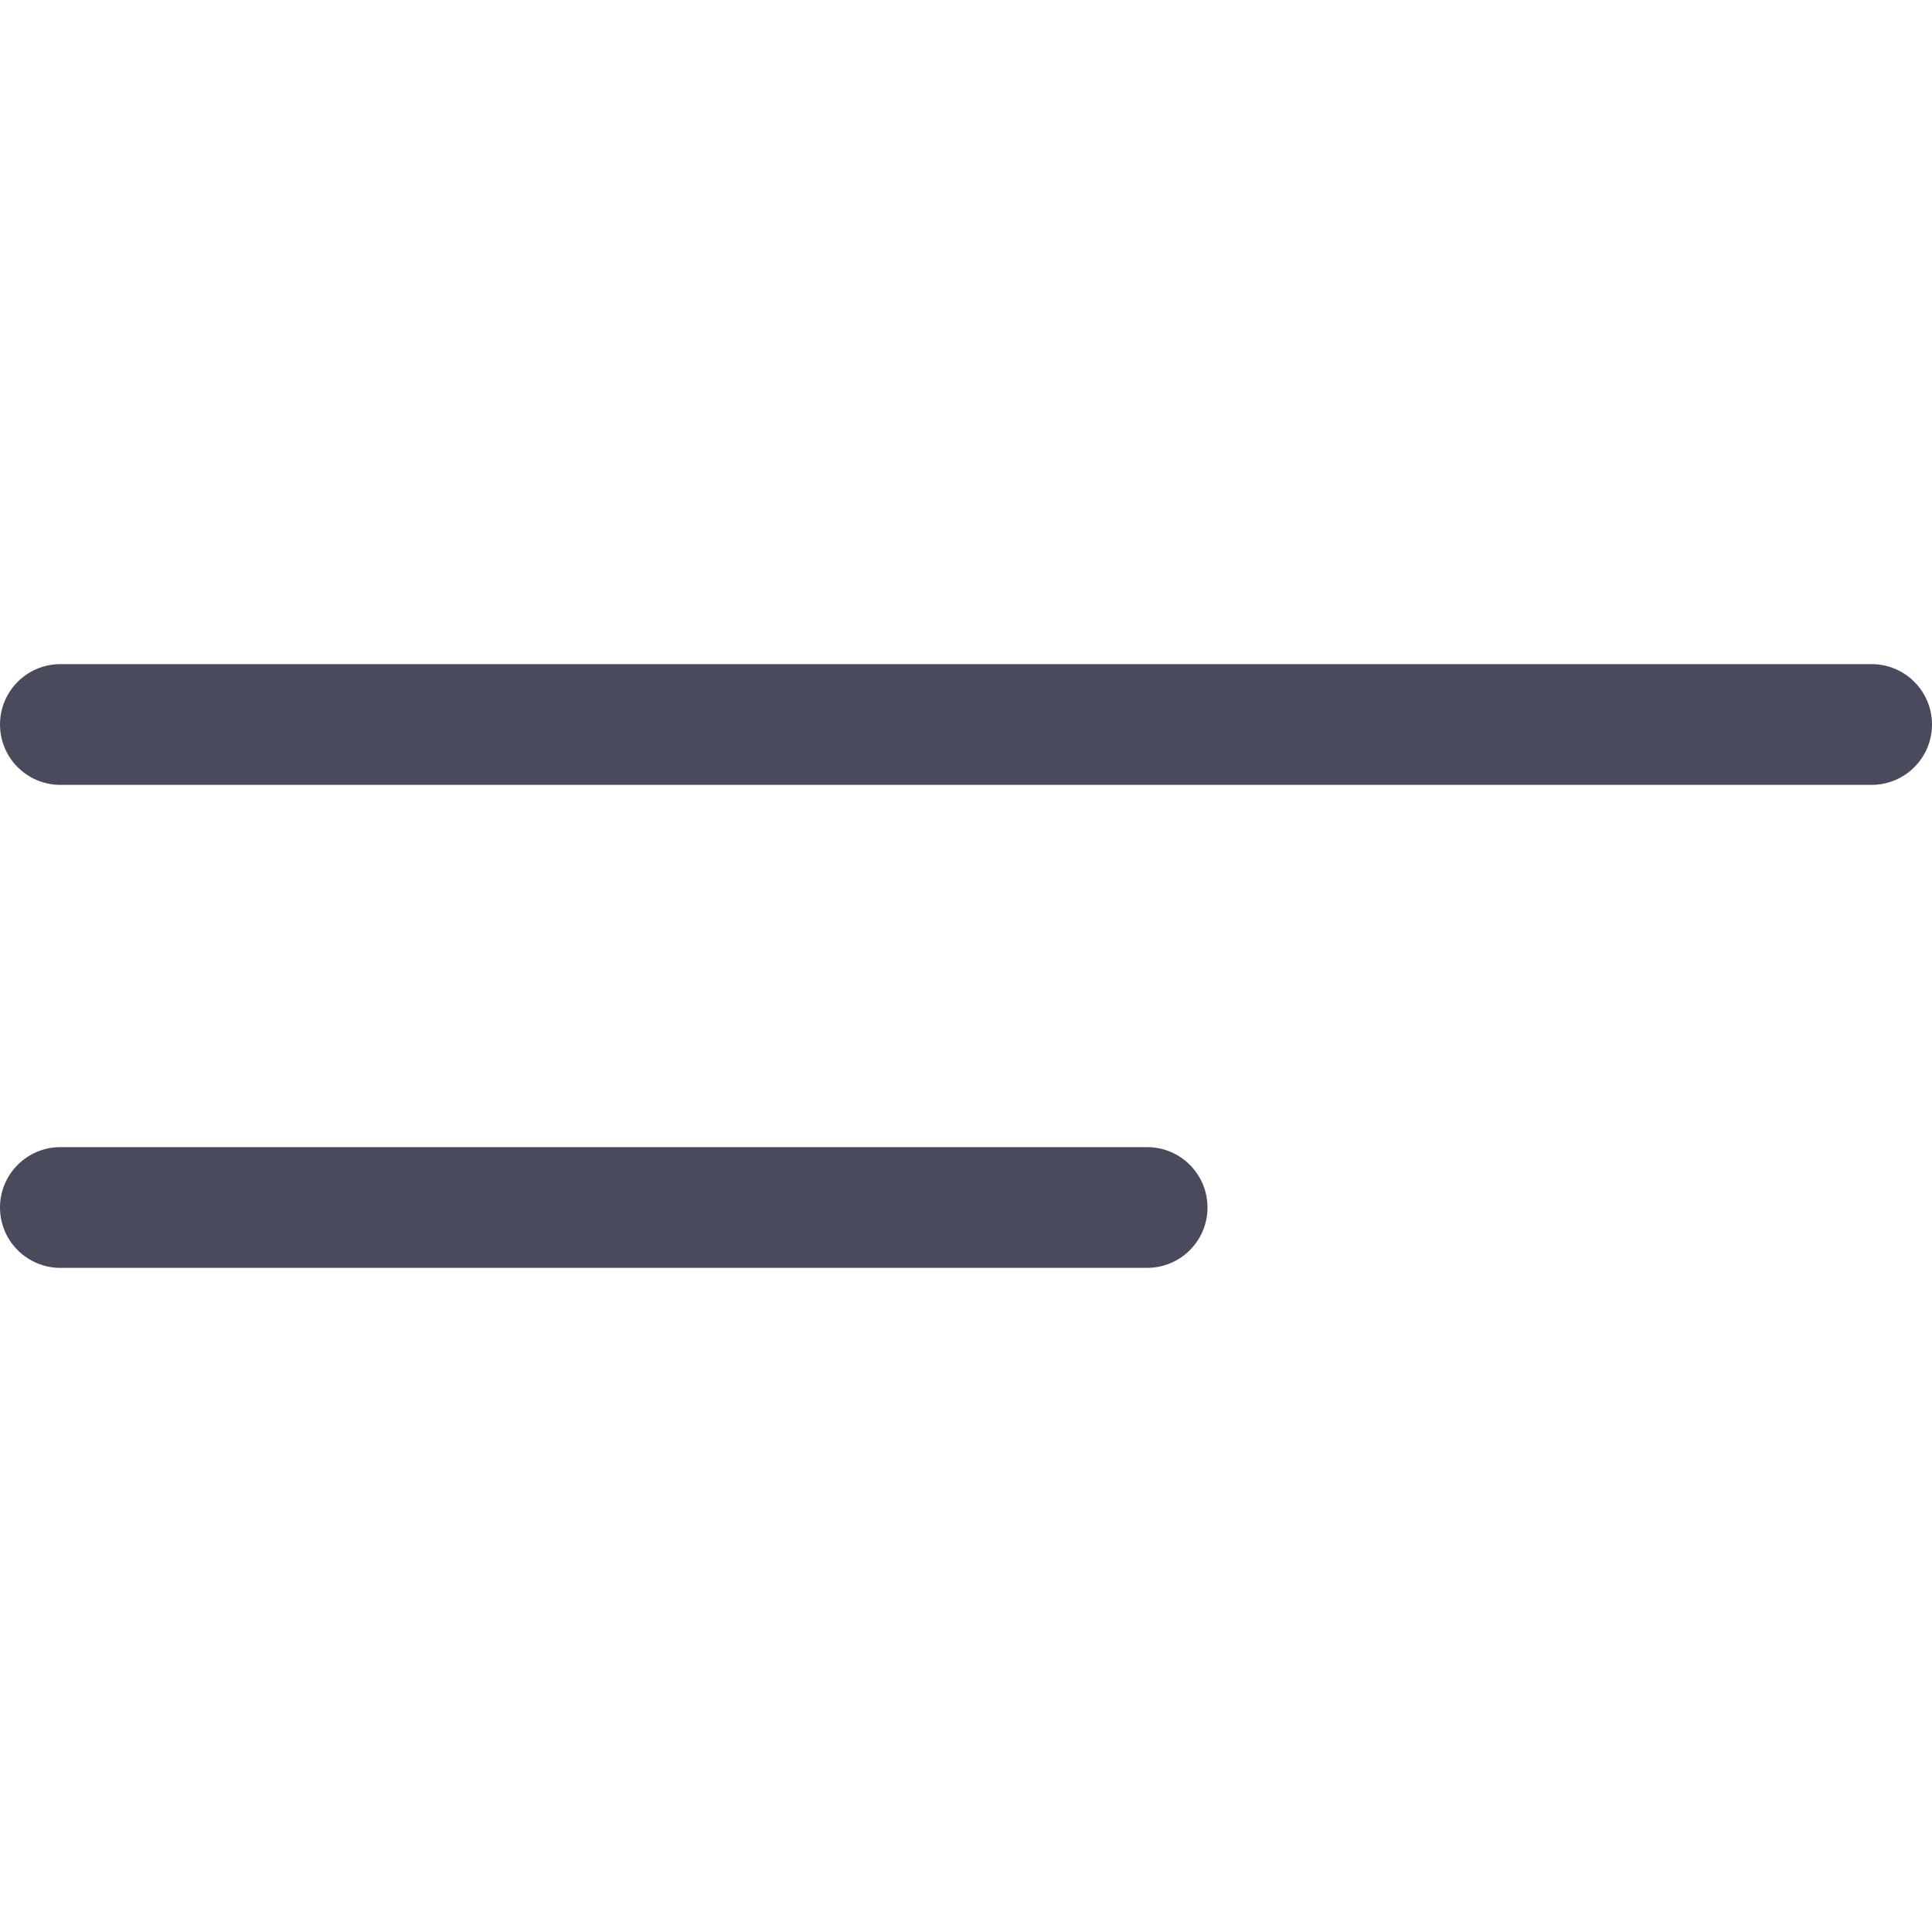
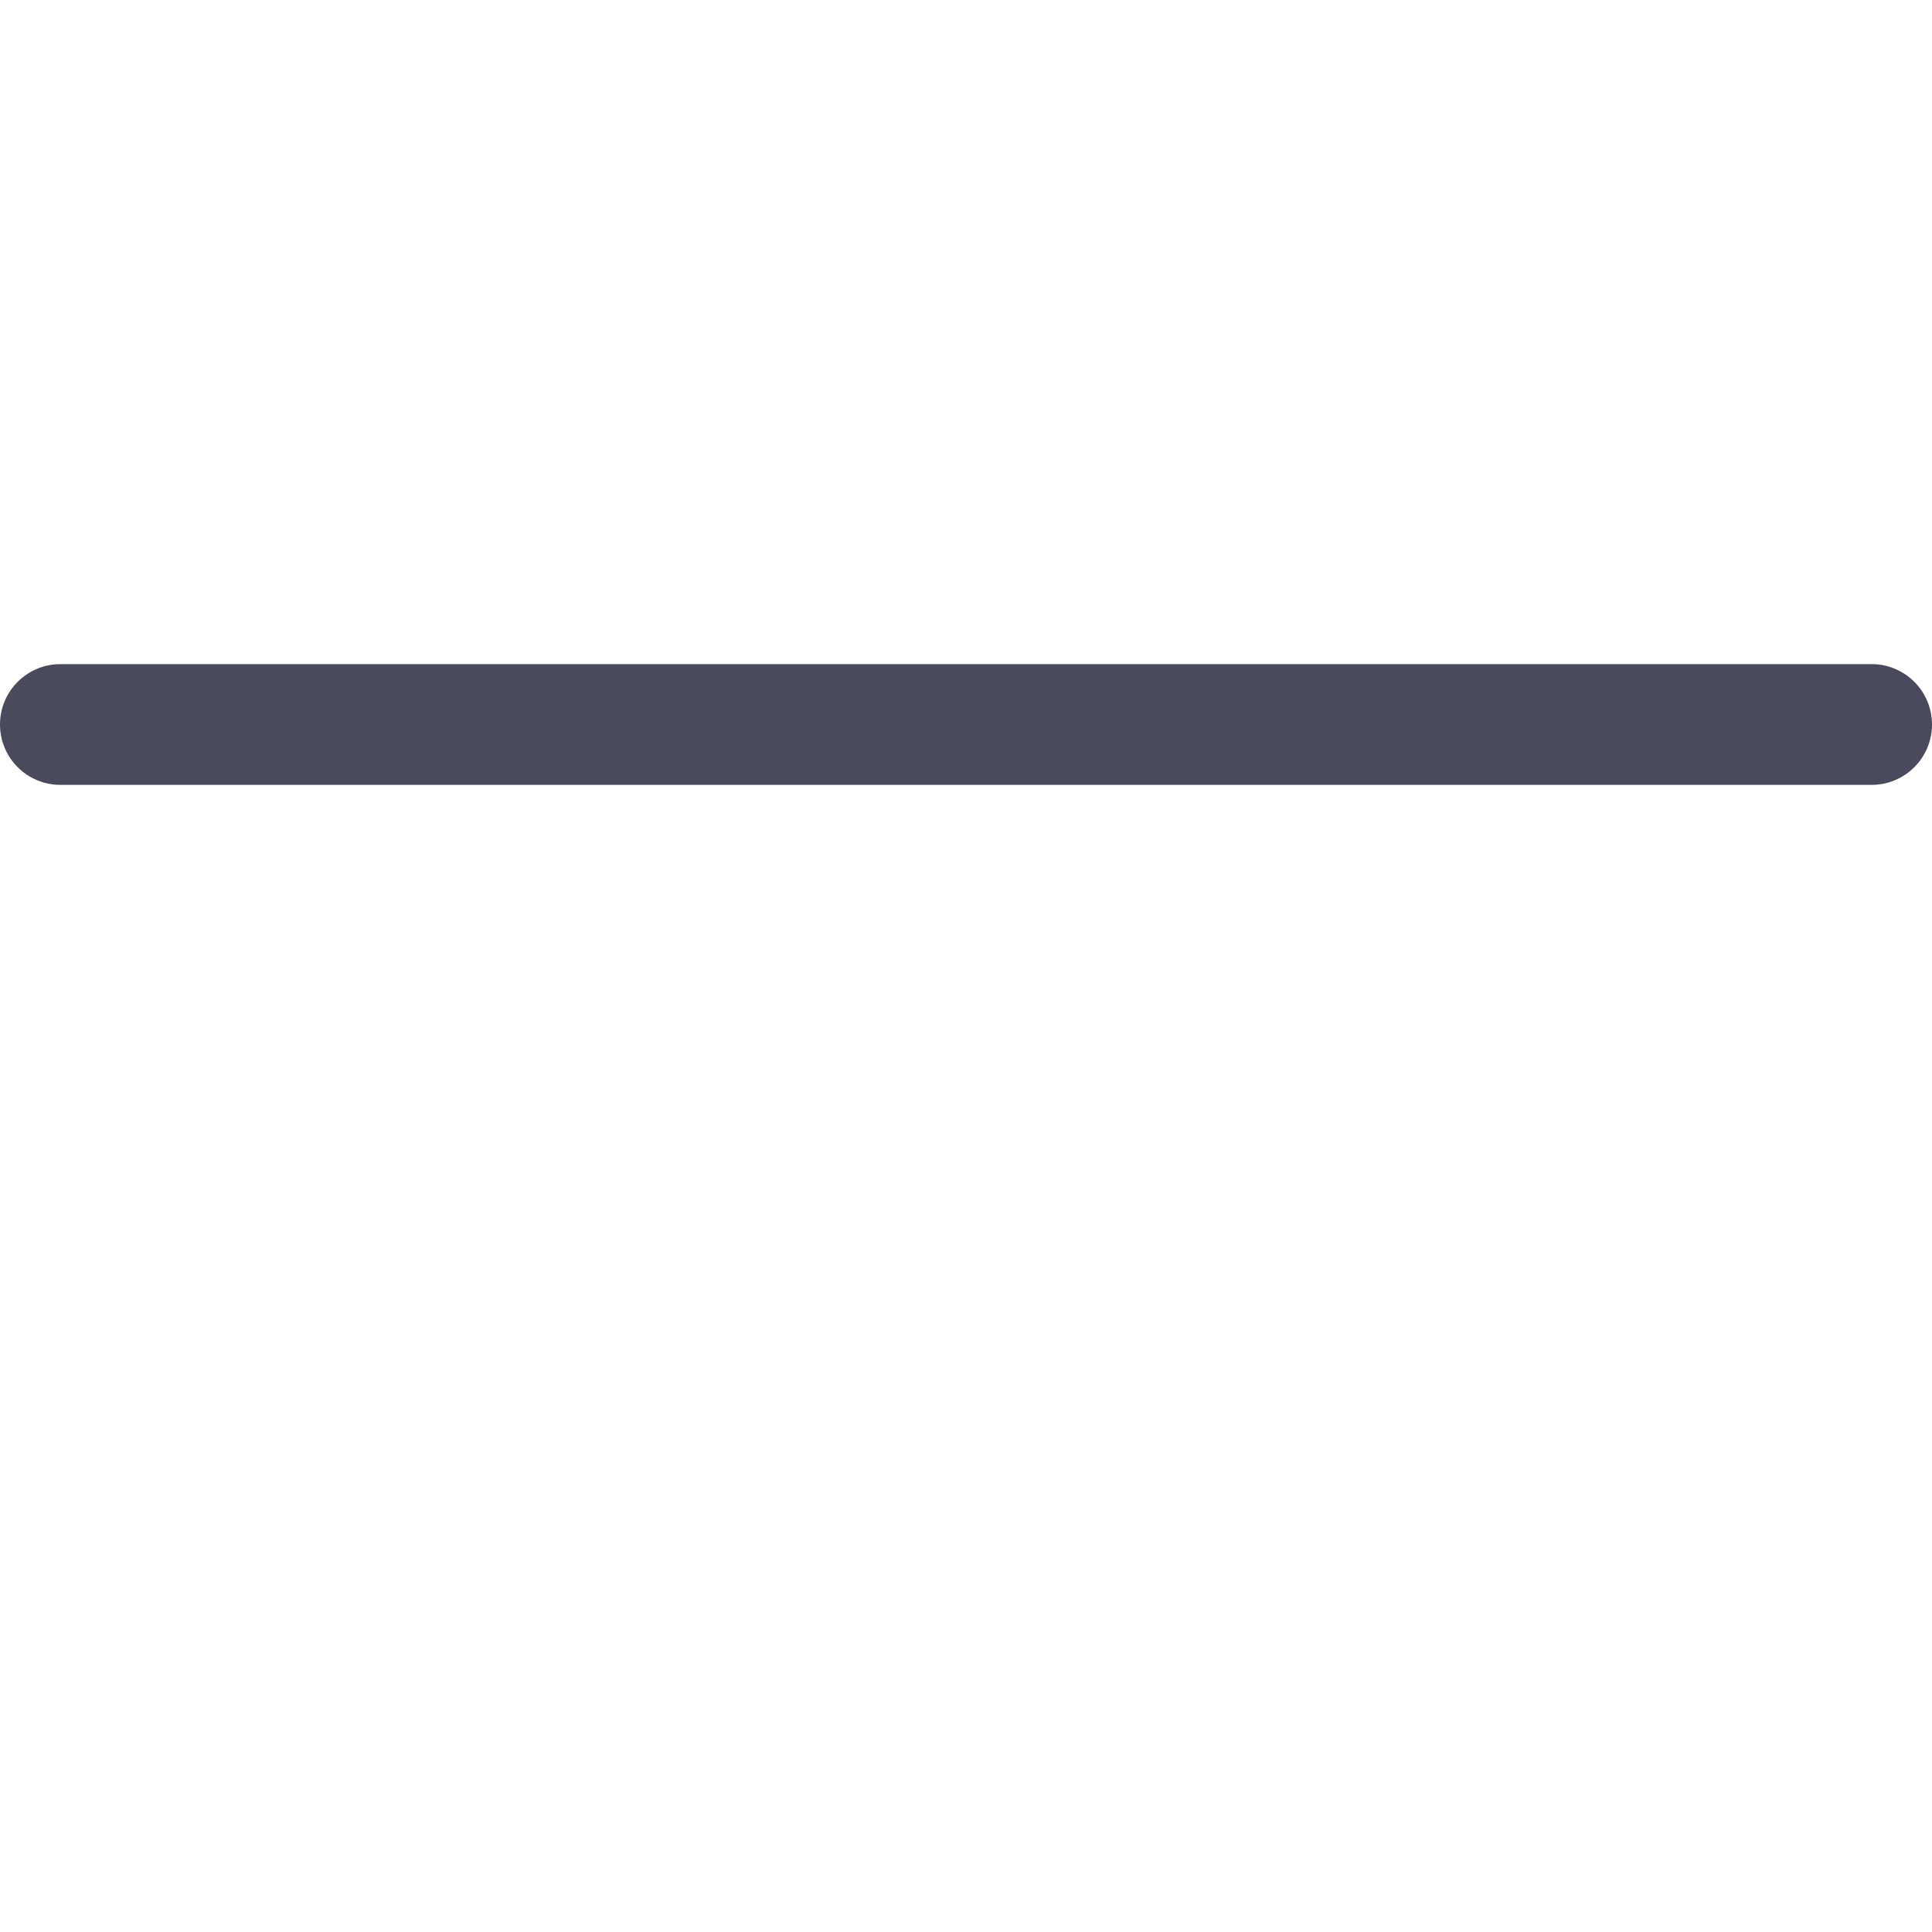
<svg xmlns="http://www.w3.org/2000/svg" width="32" height="32" viewBox="0 0 32 32" fill="none">
  <path d="M1 11C0.448 11 0 11.448 0 12C0 12.552 0.448 13 1 13H31C31.552 13 32 12.552 32 12C32 11.448 31.552 11 31 11H1Z" fill="#494B5C" />
-   <path d="M1 19C0.448 19 0 19.448 0 20C0 20.552 0.448 21 1 21H19C19.552 21 20 20.552 20 20C20 19.448 19.552 19 19 19H1Z" fill="#494B5C" />
</svg>